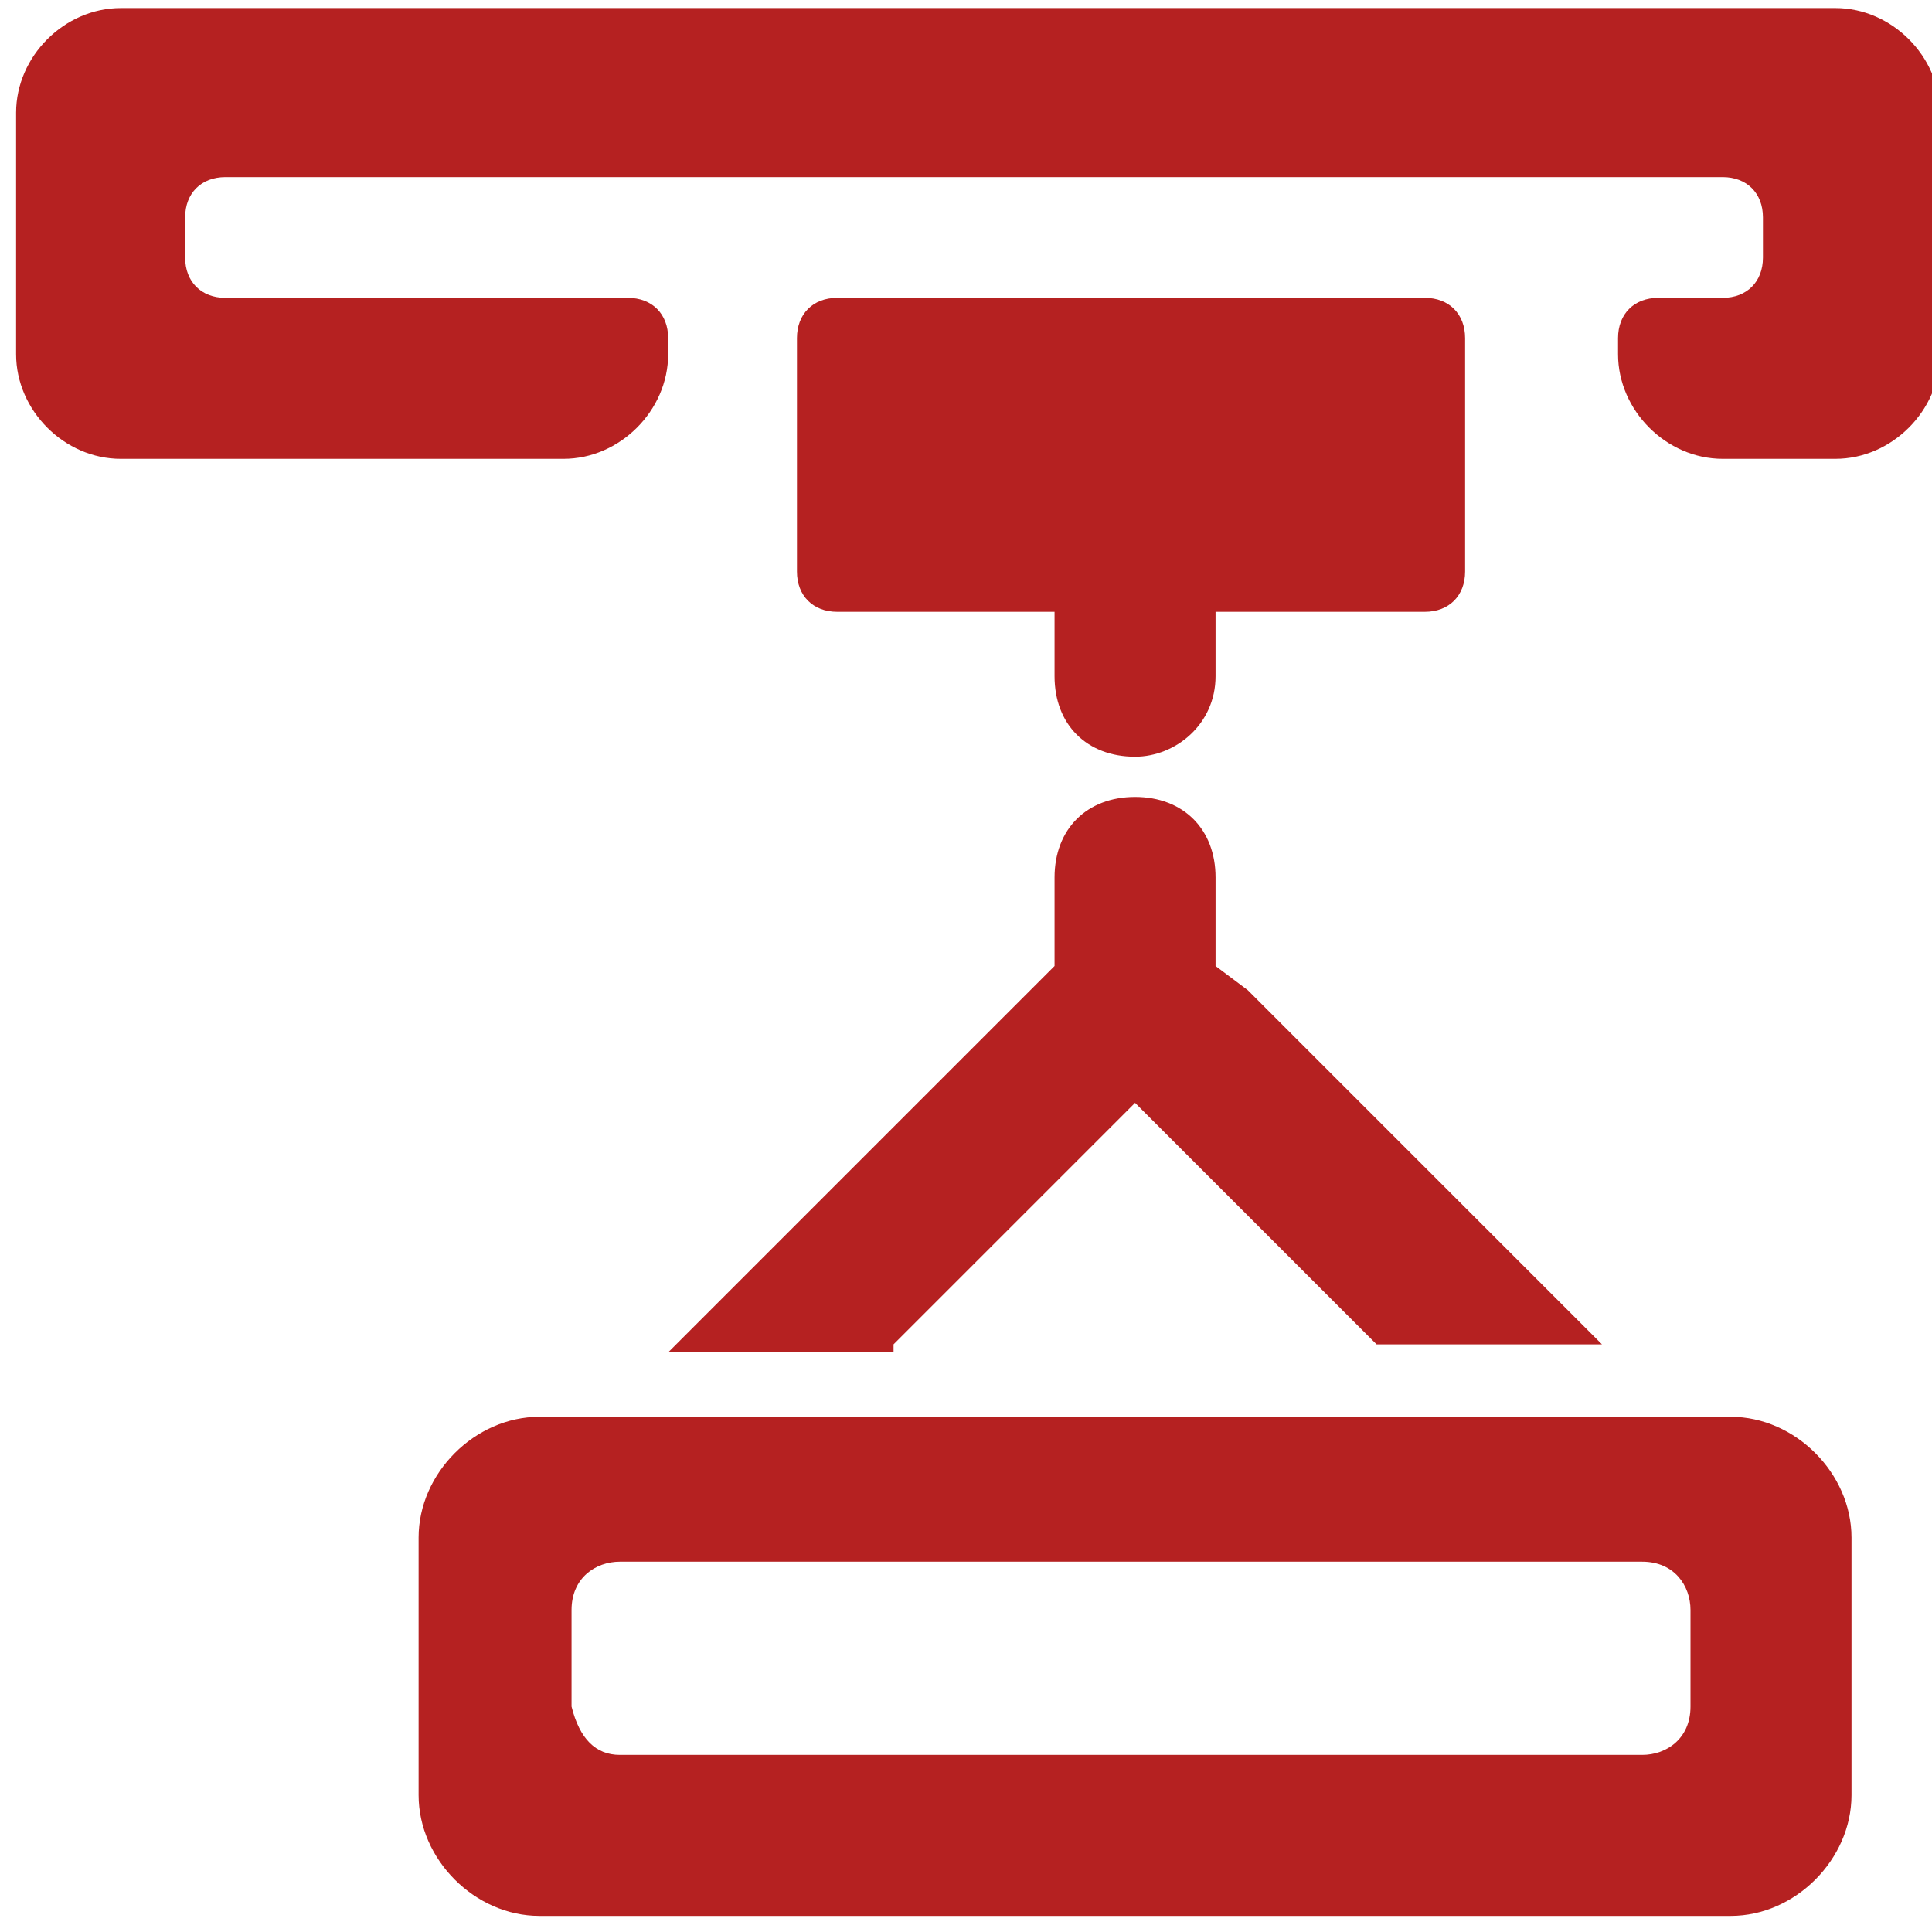
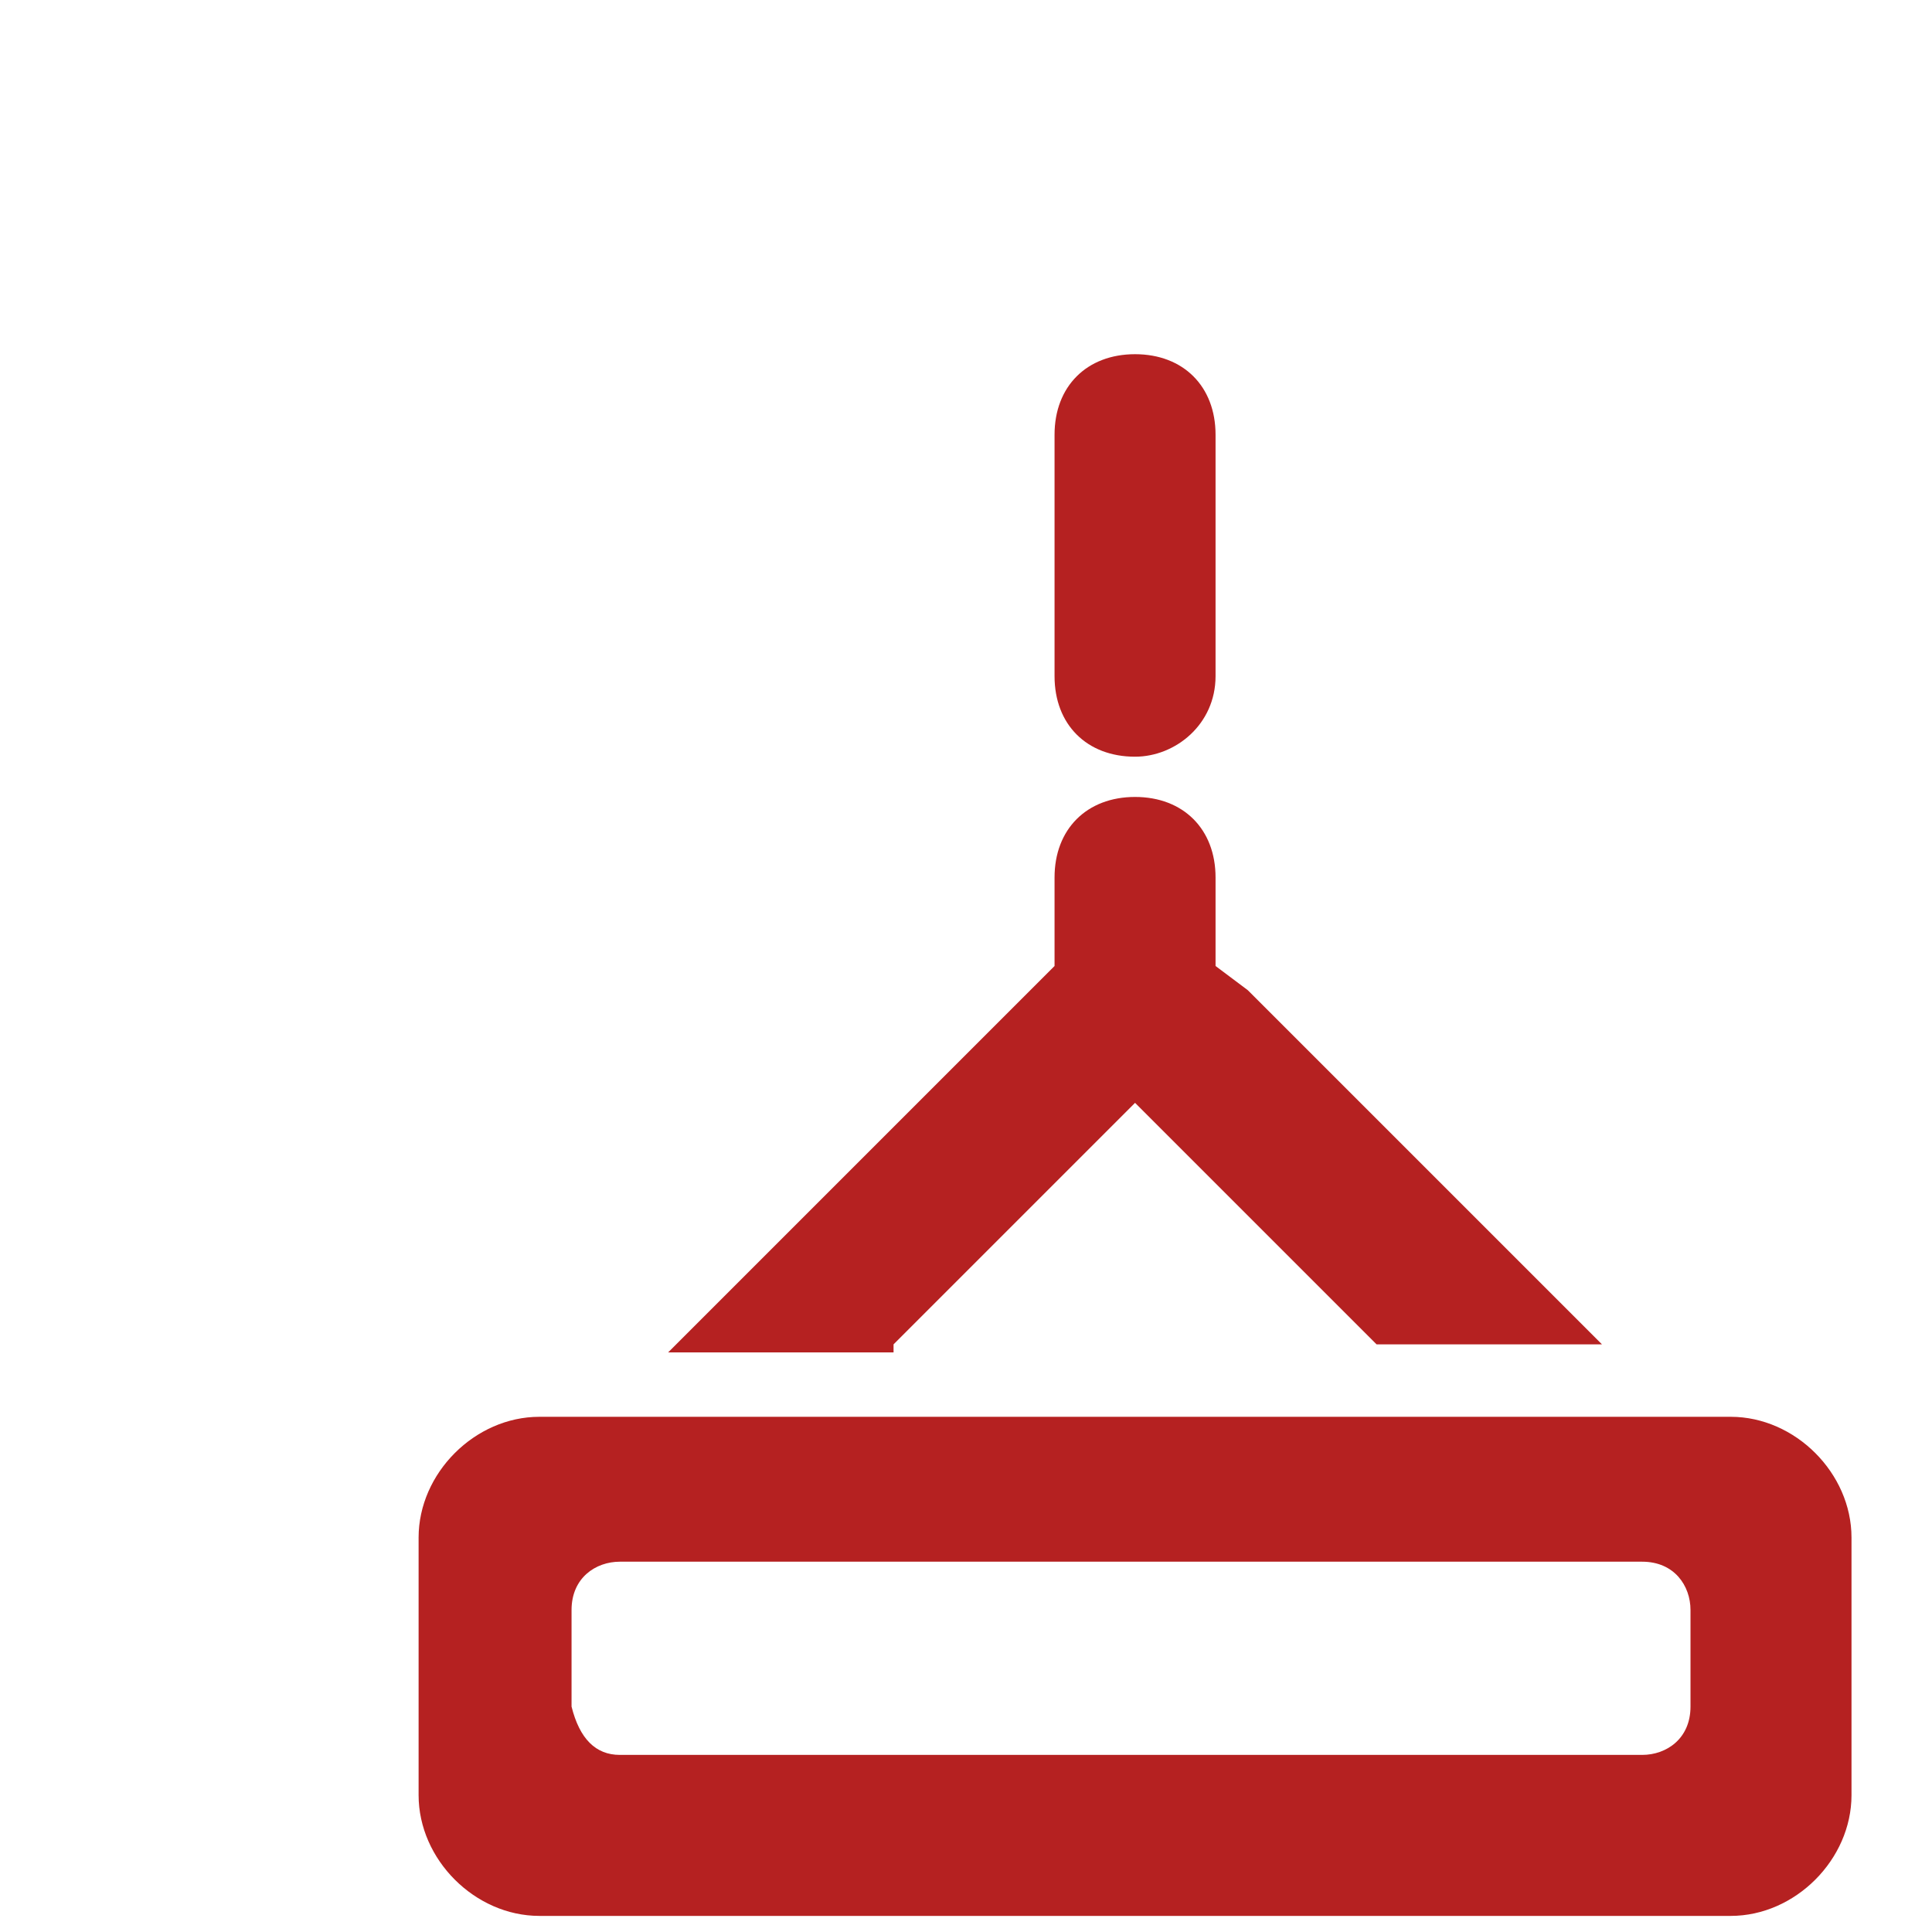
<svg xmlns="http://www.w3.org/2000/svg" version="1.1" id="Vrstva_1" x="0px" y="0px" viewBox="0 0 24 24" style="enable-background:new 0 0 24 24;" xml:space="preserve">
  <style type="text/css">
	.st0{fill:none;stroke:#B52020;stroke-width:2;stroke-miterlimit:10;}
	.st1{fill:#B52121;}
	.st2{fill:none;stroke:#B52121;stroke-width:2;stroke-linecap:round;stroke-miterlimit:10;}
	.st3{fill:#FFFFFF;}
	.st4{fill:none;stroke:#B52121;stroke-width:2;stroke-miterlimit:10;}
	.st5{fill:#B52121;stroke:#B52121;stroke-width:2;stroke-miterlimit:10;}
	.st6{fill:none;stroke:#FFFFFF;stroke-miterlimit:10;}
	.st7{fill:none;stroke:#B52121;stroke-width:2;stroke-linecap:square;stroke-miterlimit:10;}
	.st8{fill:#FFFFFF;stroke:#B52121;stroke-width:2;stroke-linecap:round;stroke-miterlimit:10;}
	.st9{fill:#B52121;stroke:#B52121;stroke-miterlimit:10;}
	.st10{fill:none;stroke:#B52121;stroke-linecap:round;stroke-miterlimit:10;}
	.st11{fill-rule:evenodd;clip-rule:evenodd;fill:#B42121;}
</style>
  <g>
-     <path class="st1" d="M17.7,7.6h-7.3c-0.3,0-0.5-0.2-0.5-0.5V4.2c0-0.3,0.2-0.5,0.5-0.5h7.3c0.3,0,0.5,0.2,0.5,0.5v2.9   C18.2,7.4,18,7.6,17.7,7.6z" />
-   </g>
+     </g>
  <g>
-     <path class="st1" d="M0.2,1.4v3c0,0.7,0.6,1.3,1.3,1.3H7c0.7,0,1.3-0.6,1.3-1.3V4.2c0-0.3-0.2-0.5-0.5-0.5h-5   c-0.3,0-0.5-0.2-0.5-0.5V2.7c0-0.3,0.2-0.5,0.5-0.5h18.6c0.3,0,0.5,0.2,0.5,0.5v0.5c0,0.3-0.2,0.5-0.5,0.5h-0.8   c-0.3,0-0.5,0.2-0.5,0.5v0.2c0,0.7,0.6,1.3,1.3,1.3h1.4c0.7,0,1.3-0.6,1.3-1.3v-3c0-0.7-0.6-1.3-1.3-1.3H1.5   C0.8,0.1,0.2,0.7,0.2,1.4z" />
-   </g>
+     </g>
  <g>
    <path class="st1" d="M14.1,9.4c-0.6,0-1-0.4-1-1v-3c0-0.6,0.4-1,1-1s1,0.4,1,1v3C15.1,9,14.6,9.4,14.1,9.4z" />
  </g>
  <g>
    <path class="st1" d="M21.5,23.8H6.7c-0.8,0-1.5-0.7-1.5-1.5v-3.2c0-0.8,0.7-1.5,1.5-1.5h14.8c0.8,0,1.5,0.7,1.5,1.5v3.2   C23,23.1,22.3,23.8,21.5,23.8z M7.7,21.8h12.7c0.3,0,0.6-0.2,0.6-0.6v-1.2c0-0.3-0.2-0.6-0.6-0.6H7.7c-0.3,0-0.6,0.2-0.6,0.6v1.2   C7.2,21.6,7.4,21.8,7.7,21.8z" />
  </g>
  <g>
    <path class="st1" d="M11.1,16.7l3-3l3,3h2.8l-4.4-4.4L15.1,12v-1.1c0-0.6-0.4-1-1-1s-1,0.4-1,1V12l-0.4,0.4l-4.4,4.4H11.1z" />
  </g>
</svg>